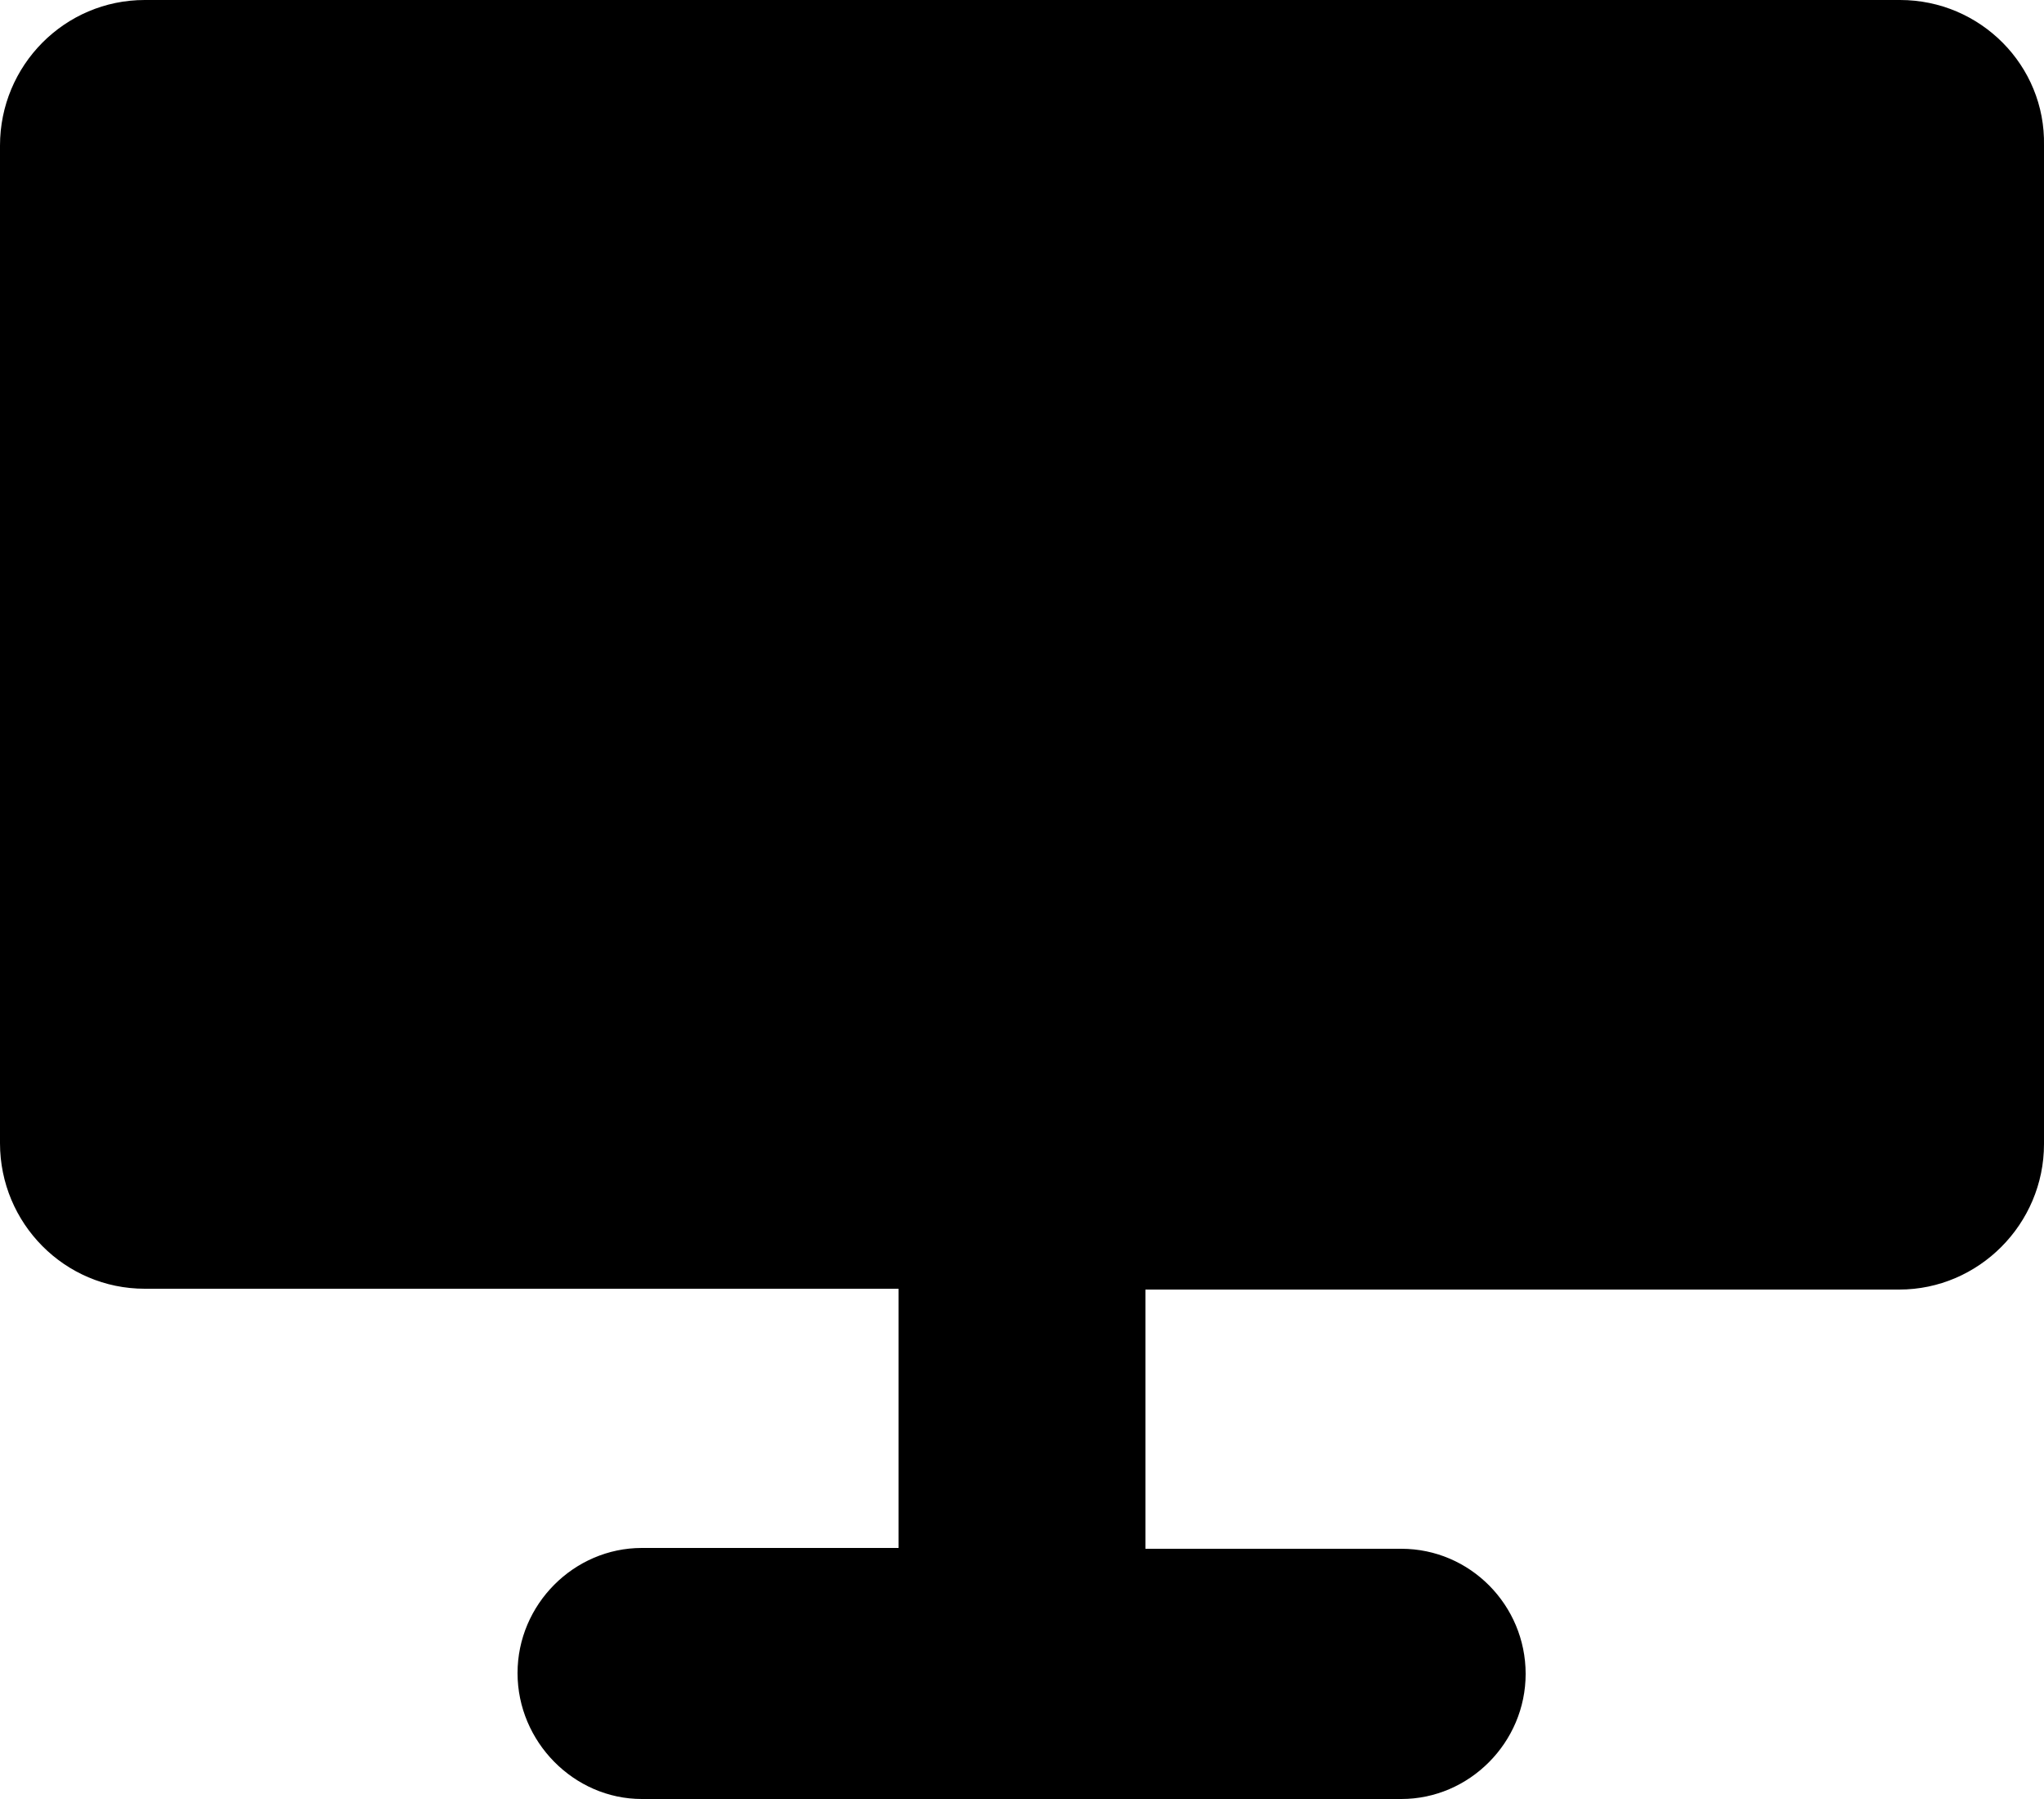
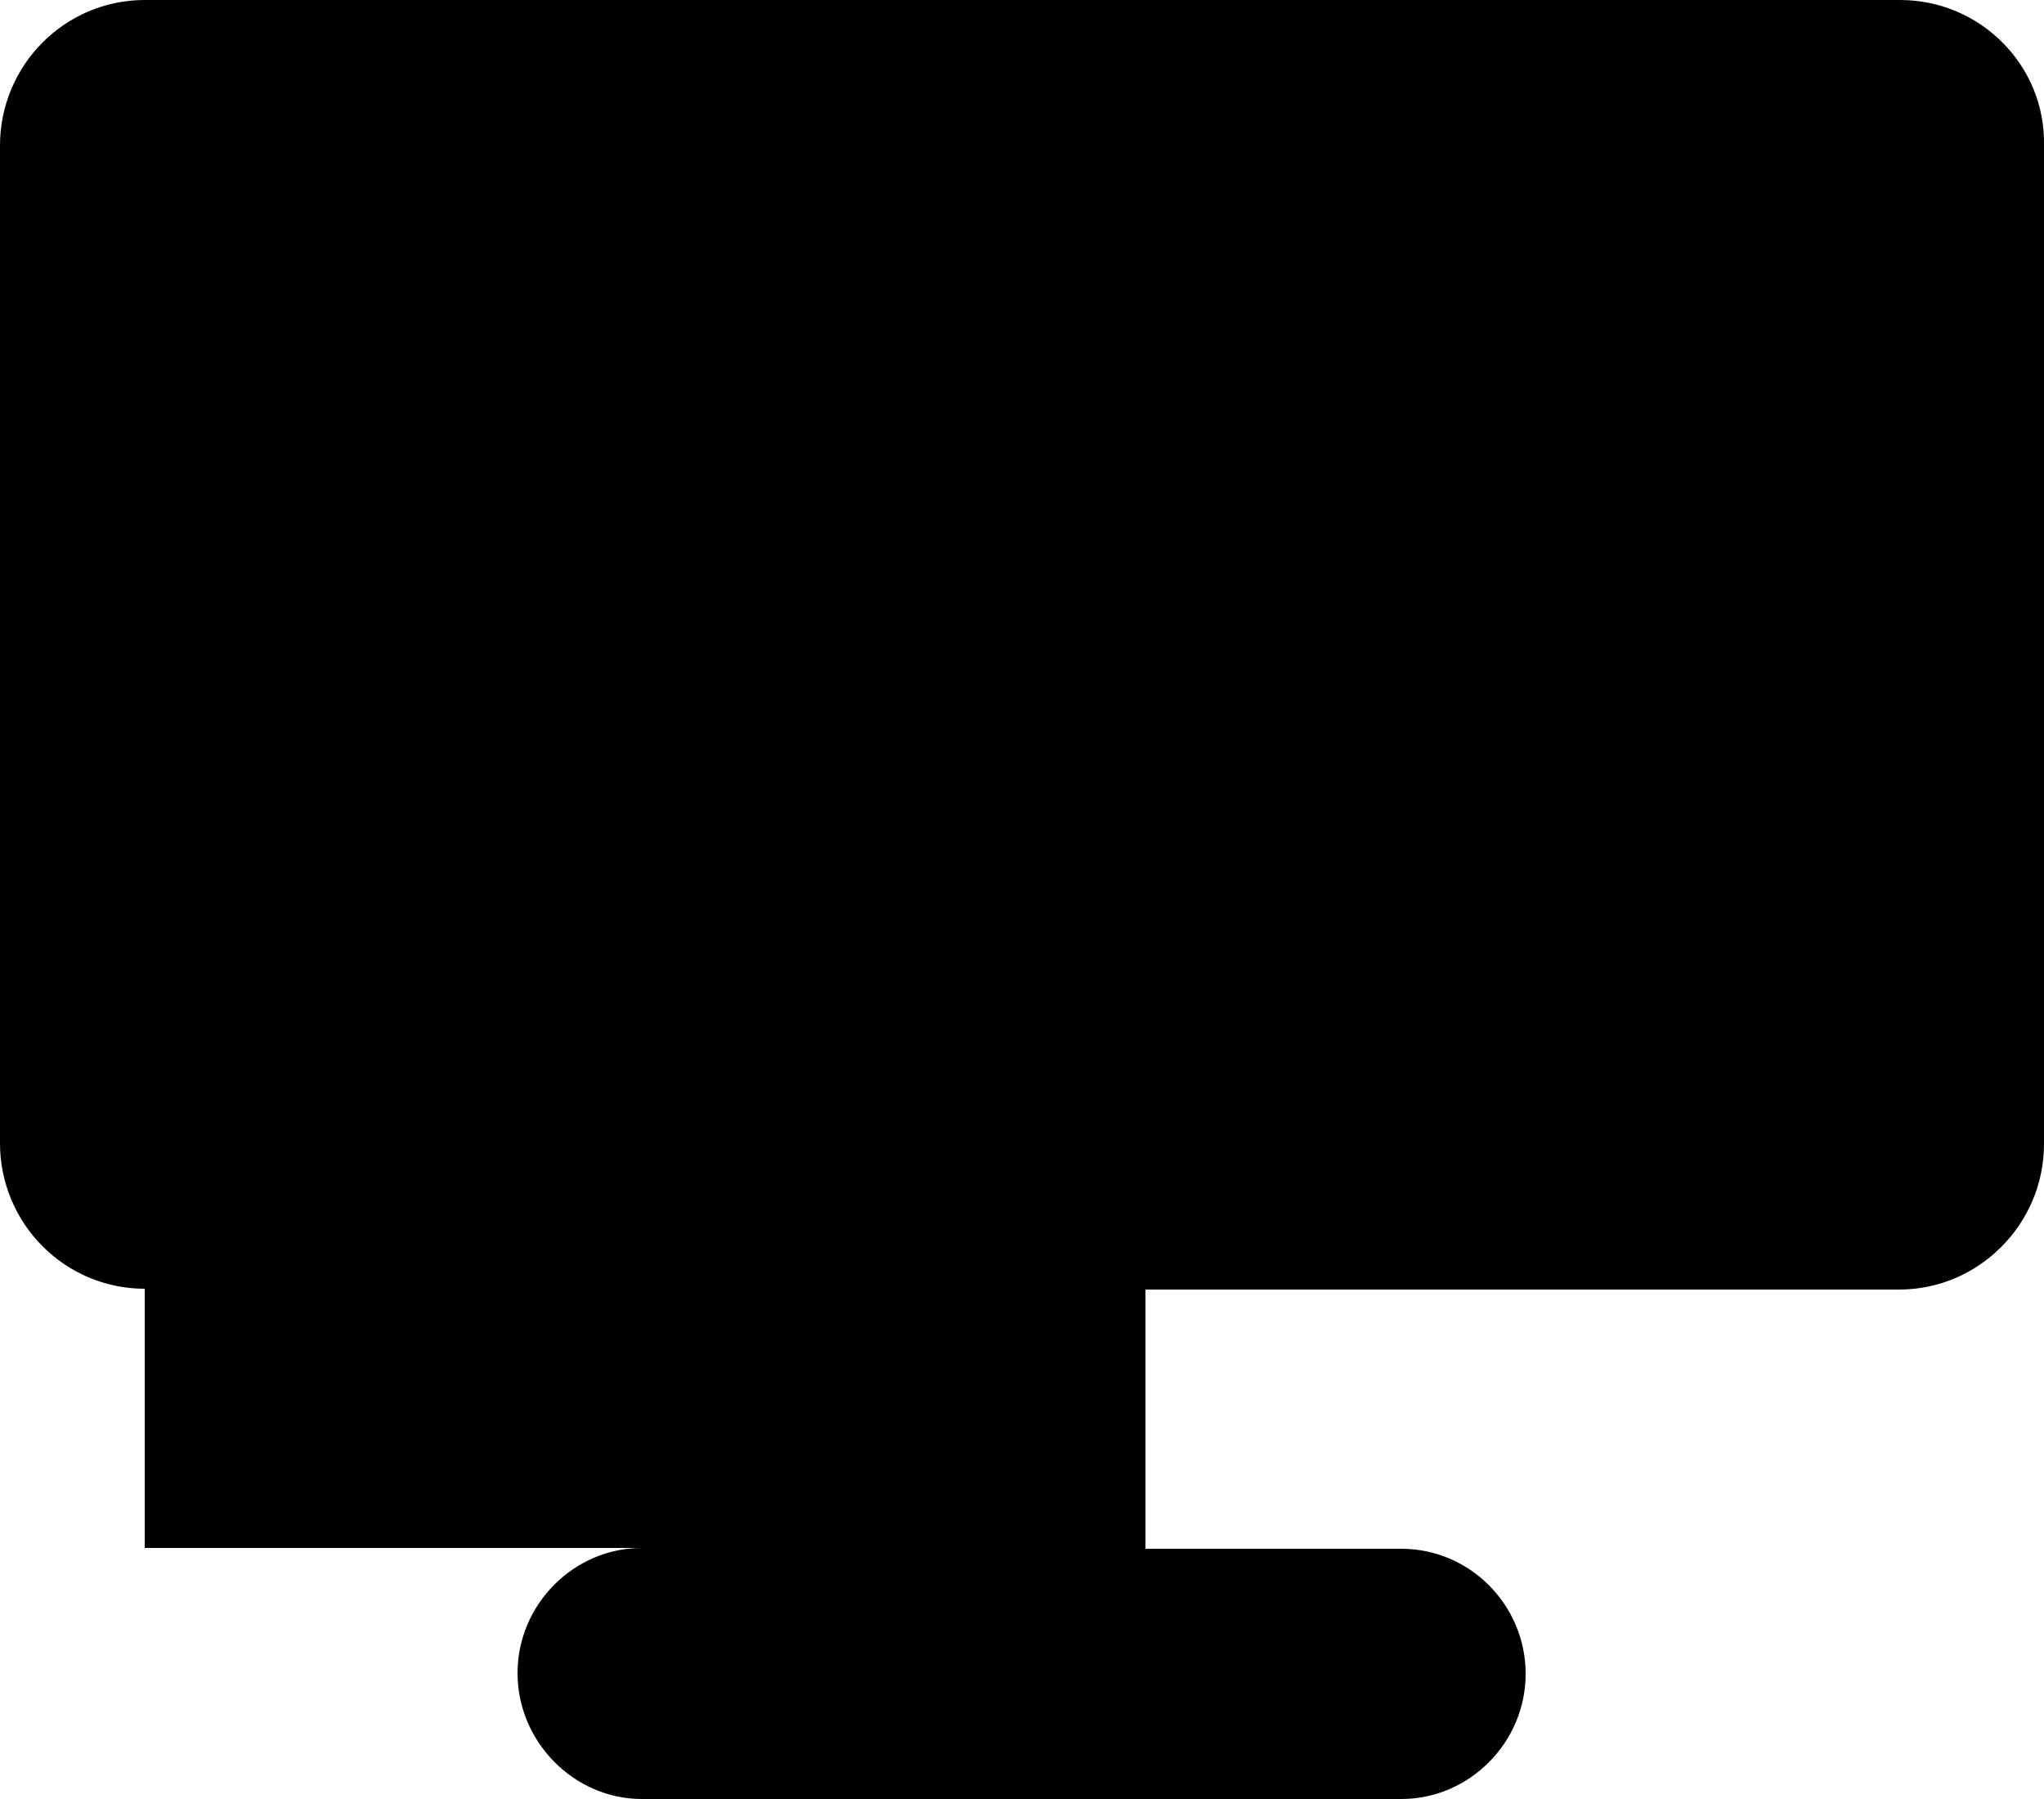
<svg xmlns="http://www.w3.org/2000/svg" version="1.1" id="Layer_1" x="0px" y="0px" viewBox="0 0 25 22" style="enable-background:new 0 0 25 22;" xml:space="preserve">
-   <path d="M23.24,0H1.77C0.79,0,0,0.8,0,1.78v12.2c0,0.98,0.79,1.78,1.77,1.78h9.22v3.17H7.85c-0.83,0-1.52,0.69-1.52,1.53  S7.02,22,7.85,22h9.29c0.83,0,1.52-0.69,1.52-1.53s-0.68-1.53-1.52-1.53h-3.13v-3.17h9.22c0.97,0,1.77-0.8,1.77-1.78V1.78  C25.02,0.8,24.22,0,23.24,0z" />
+   <path d="M23.24,0H1.77C0.79,0,0,0.8,0,1.78v12.2c0,0.98,0.79,1.78,1.77,1.78v3.17H7.85c-0.83,0-1.52,0.69-1.52,1.53  S7.02,22,7.85,22h9.29c0.83,0,1.52-0.69,1.52-1.53s-0.68-1.53-1.52-1.53h-3.13v-3.17h9.22c0.97,0,1.77-0.8,1.77-1.78V1.78  C25.02,0.8,24.22,0,23.24,0z" />
</svg>